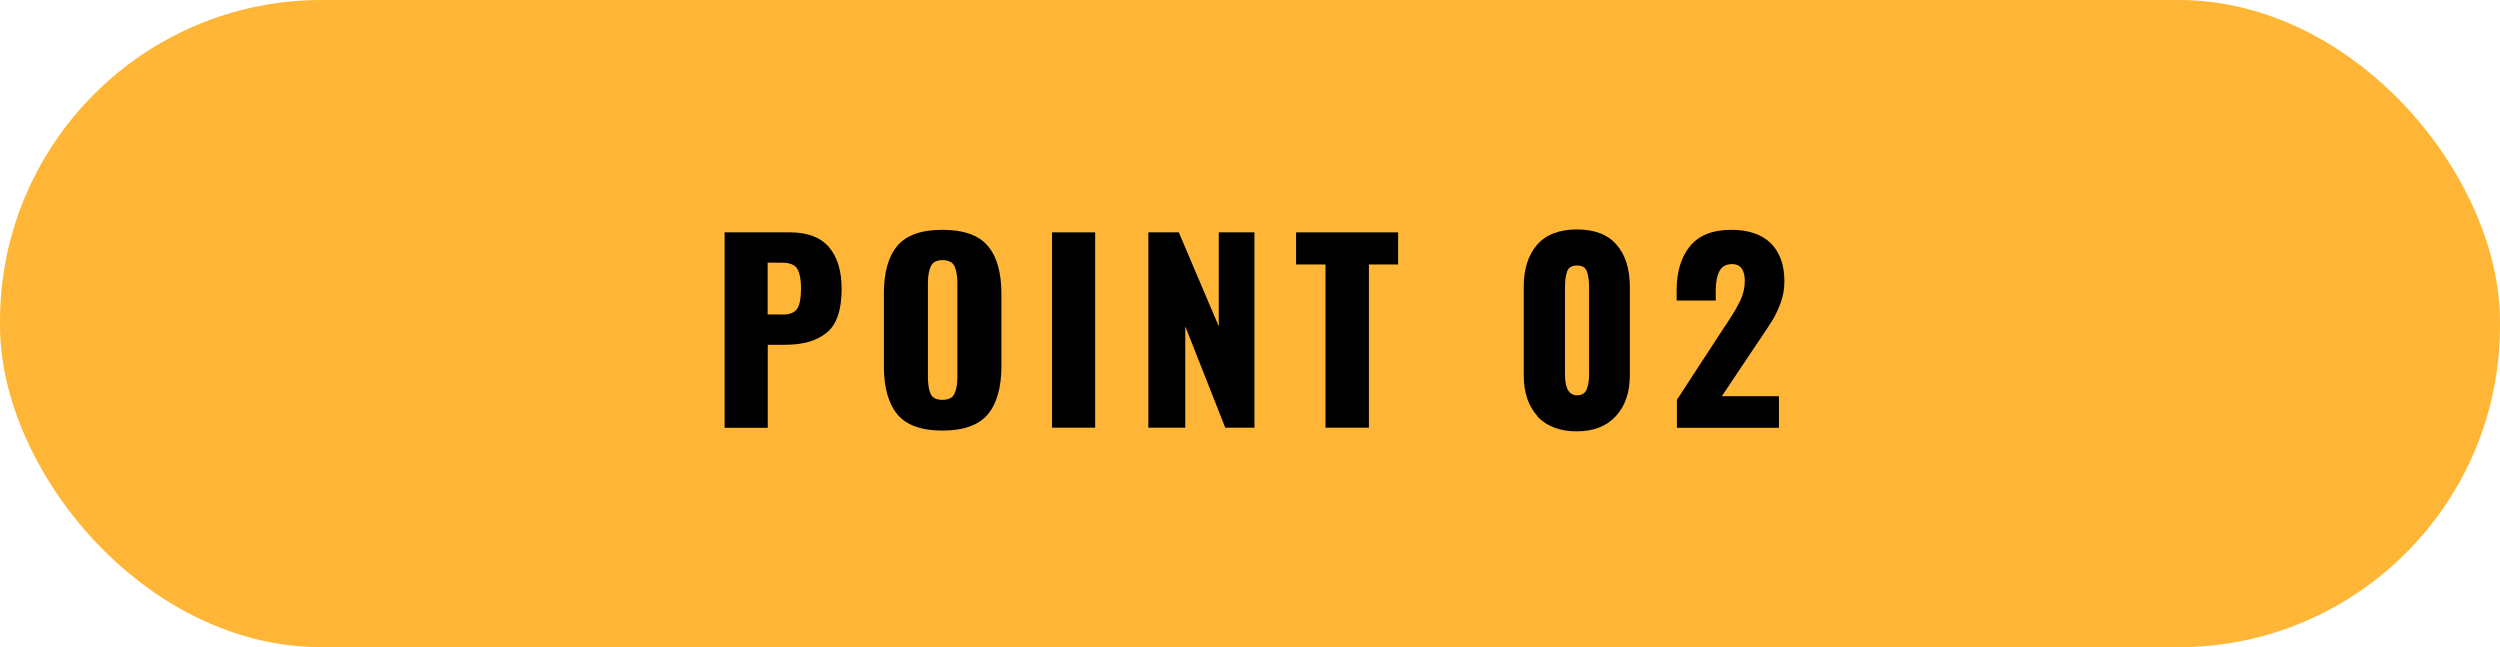
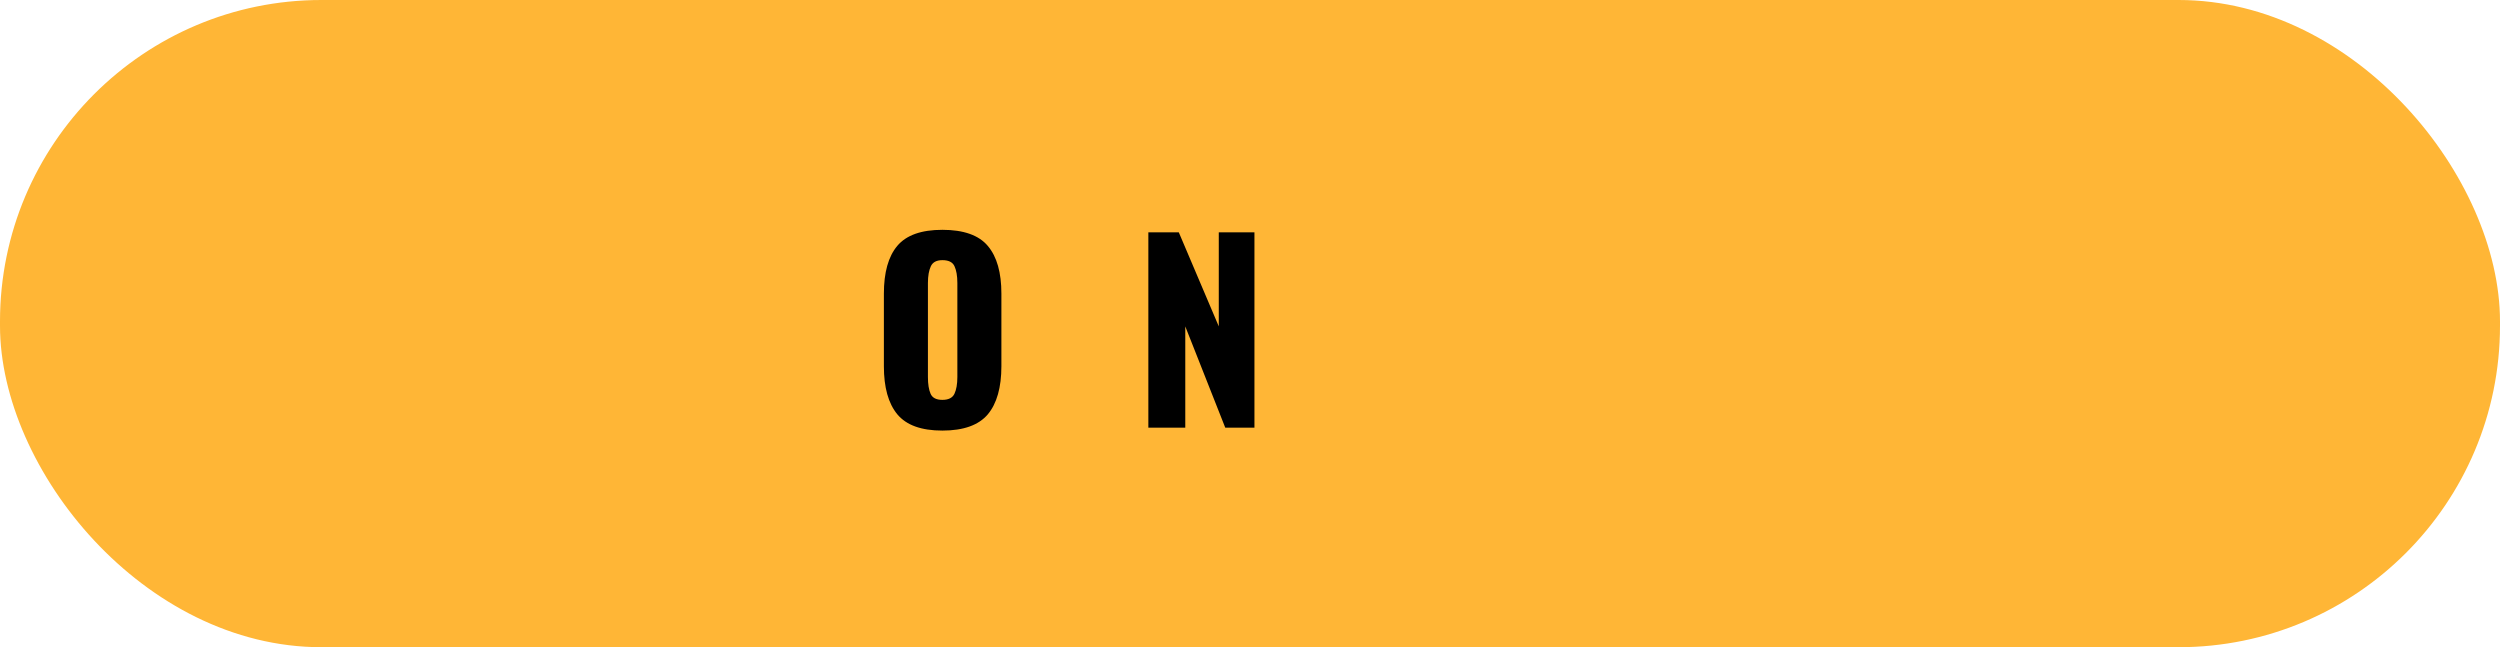
<svg xmlns="http://www.w3.org/2000/svg" id="_レイヤー_2" data-name="レイヤー 2" viewBox="0 0 197 51">
  <defs>
    <style>
      .cls-1 {
        fill: #ffb636;
      }
    </style>
  </defs>
  <g id="_レイヤー_1-2" data-name="レイヤー 1">
    <rect class="cls-1" x="0" y="0" width="197" height="51" rx="25.33" ry="25.33" />
    <g>
-       <path d="M57.1,18.31h5.17c1.35,0,2.37.38,3.04,1.15.67.77,1.01,1.87,1.01,3.32,0,1.65-.39,2.79-1.17,3.43-.78.64-1.87.96-3.28.96h-1.37v6.54h-3.4v-15.39ZM61.64,24.79c.6,0,.99-.16,1.19-.48.2-.32.29-.85.29-1.6,0-.68-.1-1.19-.29-1.52s-.6-.49-1.22-.49h-1.12v4.08h1.14Z" />
      <path d="M70.71,32.65c-.71-.86-1.06-2.12-1.06-3.79v-5.72c0-1.67.35-2.93,1.06-3.77.71-.84,1.89-1.26,3.55-1.26s2.87.42,3.58,1.27c.72.85,1.07,2.1,1.07,3.76v5.72c0,1.67-.36,2.94-1.07,3.79-.72.85-1.91,1.28-3.58,1.28s-2.84-.43-3.55-1.28ZM75.21,31.03c.15-.32.23-.76.23-1.32v-7.41c0-.57-.08-1.01-.23-1.33-.15-.32-.47-.47-.95-.47-.46,0-.76.16-.91.48-.15.32-.23.76-.23,1.32v7.41c0,.56.07,1,.21,1.32.14.32.45.48.93.48s.8-.16.95-.48Z" />
-       <path d="M82.9,18.31h3.4v15.39h-3.4v-15.39Z" />
      <path d="M90.5,18.31h2.39l3.15,7.41v-7.41h2.81v15.39h-2.3l-3.15-7.98v7.98h-2.91v-15.39Z" />
-       <path d="M104.45,20.84h-2.32v-2.53h8.04v2.53h-2.3v12.86h-3.42v-12.86Z" />
-       <path d="M121.15,32.79c-.72-.8-1.08-1.87-1.08-3.21v-6.97c0-1.41.35-2.51,1.05-3.32.7-.8,1.75-1.21,3.14-1.21s2.44.4,3.13,1.21c.7.8,1.04,1.91,1.04,3.32v6.97c0,1.33-.36,2.4-1.09,3.2-.73.8-1.76,1.21-3.09,1.21s-2.39-.4-3.12-1.2ZM125.04,30.66c.12-.33.18-.72.18-1.16v-6.82c0-.51-.05-.93-.16-1.26-.11-.33-.37-.5-.79-.5s-.68.17-.79.49-.16.75-.16,1.27v6.82c0,1.1.32,1.65.95,1.65.39,0,.65-.17.77-.49Z" />
-       <path d="M132.17,31.46l3.69-5.66.23-.34c.48-.72.84-1.33,1.06-1.81.23-.49.34-1,.34-1.53,0-.43-.09-.76-.26-.98s-.42-.33-.73-.33c-.48,0-.82.19-1.01.56-.19.37-.29.89-.29,1.55v.76h-3.08v-.82c0-1.44.35-2.6,1.05-3.46.7-.86,1.79-1.29,3.26-1.29,1.35,0,2.39.36,3.11,1.06.71.71,1.07,1.71,1.07,3,0,.58-.09,1.13-.28,1.65s-.4.99-.66,1.41c-.25.42-.65,1.01-1.18,1.79l-2.81,4.2h4.5v2.49h-8.04v-2.24Z" />
    </g>
  </g>
</svg>